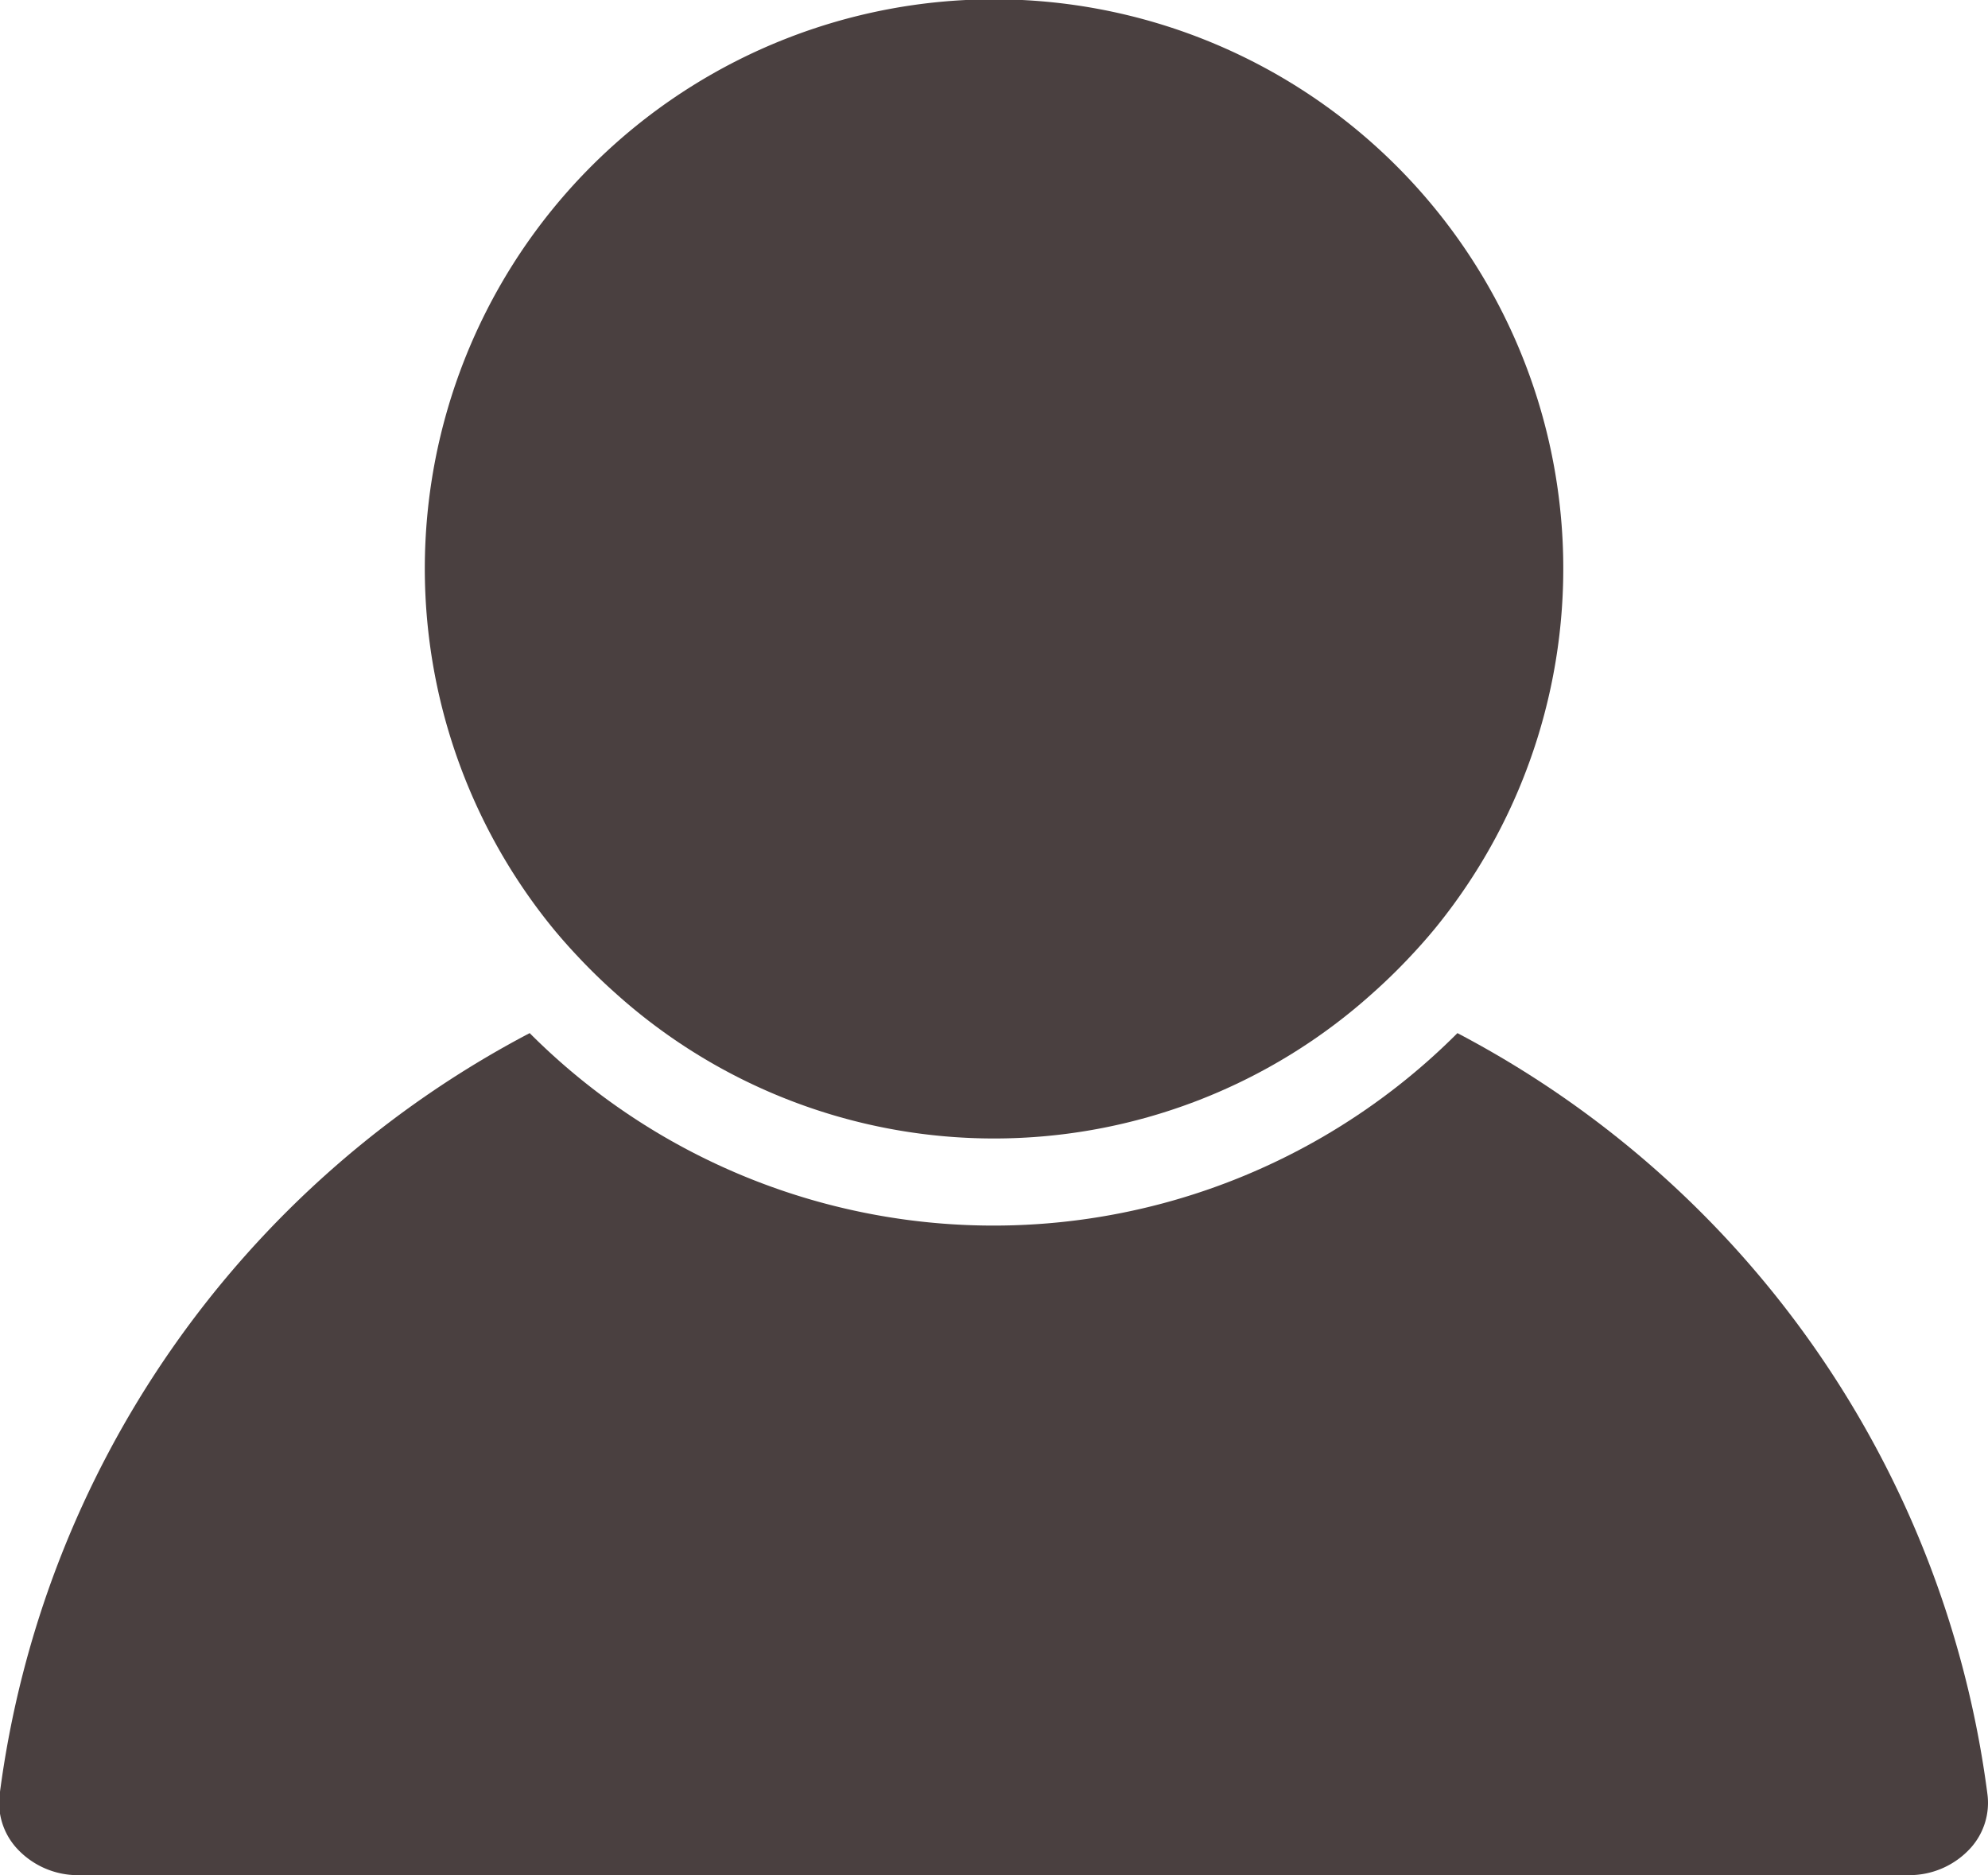
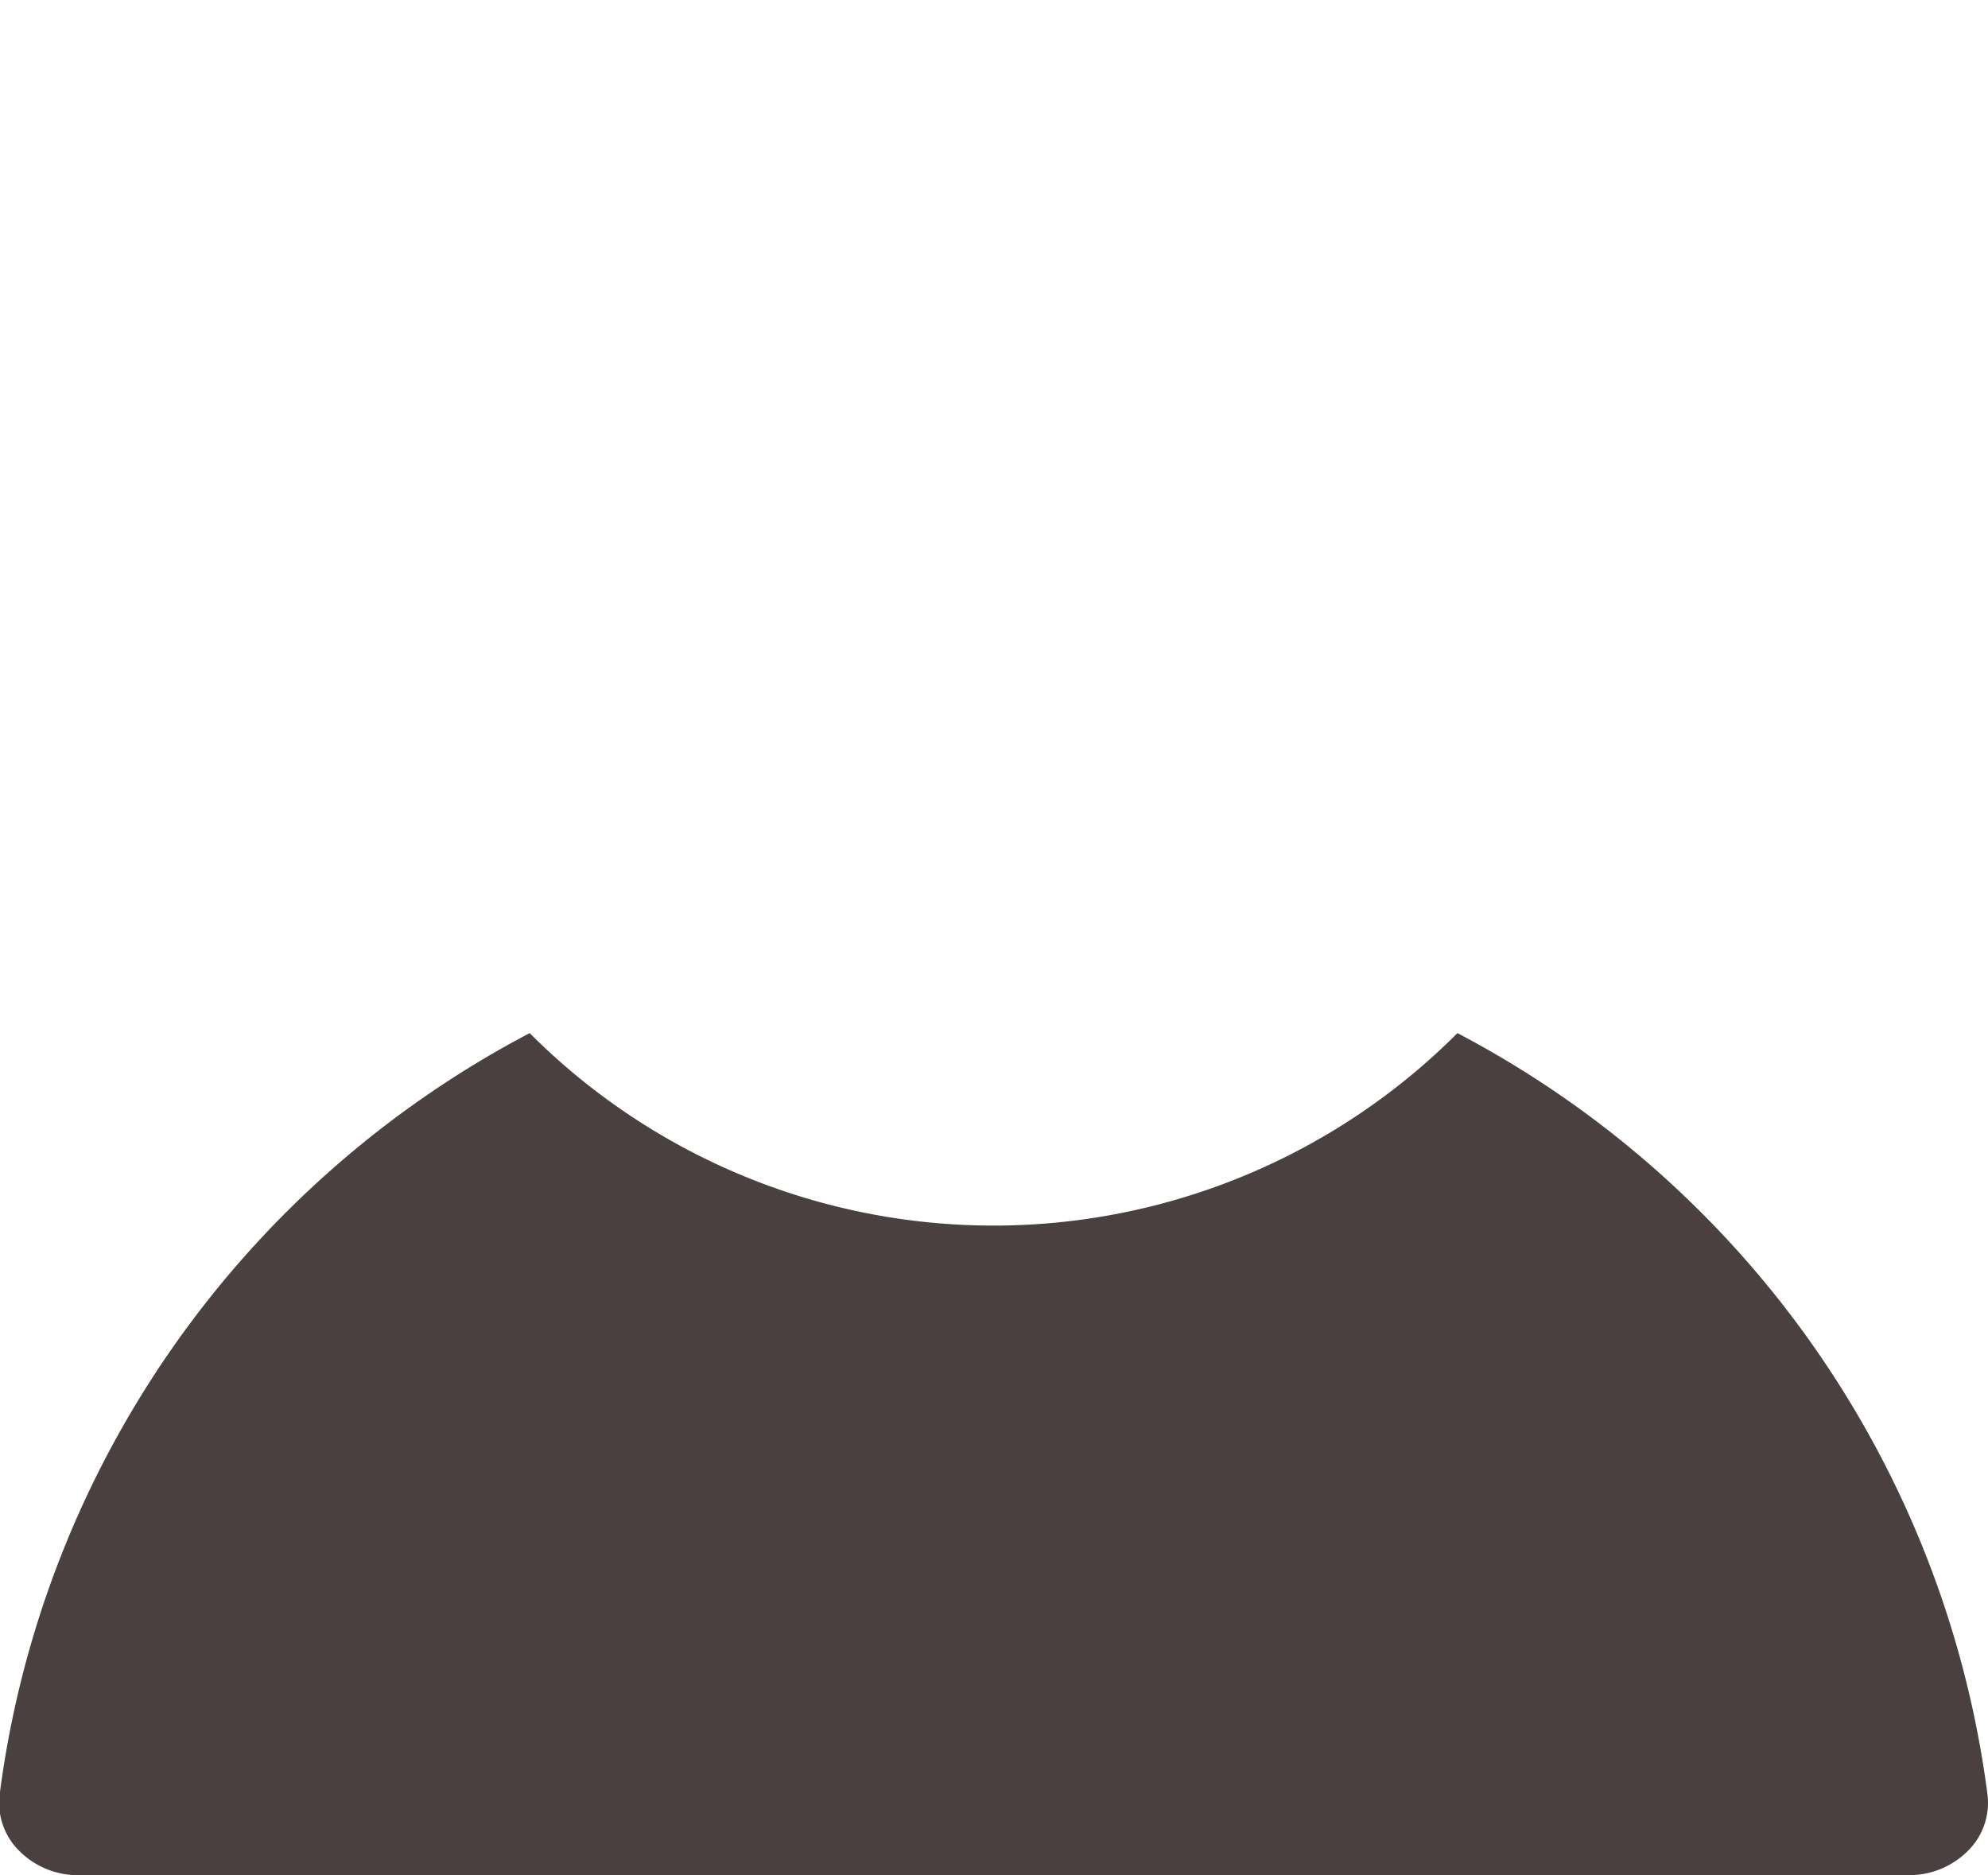
<svg xmlns="http://www.w3.org/2000/svg" width="20.256" height="19.106" viewBox="0 0 20.256 19.106">
  <g id="Group_448" data-name="Group 448" transform="translate(0 0)">
    <path id="Path_1292" data-name="Path 1292" d="M.812,144.693H19.444a.844.844,0,0,0,.637-.279.687.687,0,0,0,.169-.548,10.249,10.249,0,0,0-5.4-7.753,6.676,6.676,0,0,1-9.453,0,10.248,10.248,0,0,0-5.4,7.753.688.688,0,0,0,.169.548A.844.844,0,0,0,.812,144.693Z" transform="translate(0 -125.586)" fill="#4a4040" />
-     <path id="Path_1293" data-name="Path 1293" d="M54.661,16.836c.109.114.222.223.34.328a5.765,5.765,0,0,0,7.717,0c.118-.105.231-.214.34-.328s.214-.231.313-.353a5.8,5.8,0,1,0-9.023,0C54.447,16.605,54.552,16.722,54.661,16.836Z" transform="translate(-48.731 -7.045)" fill="#4a4040" />
  </g>
</svg>